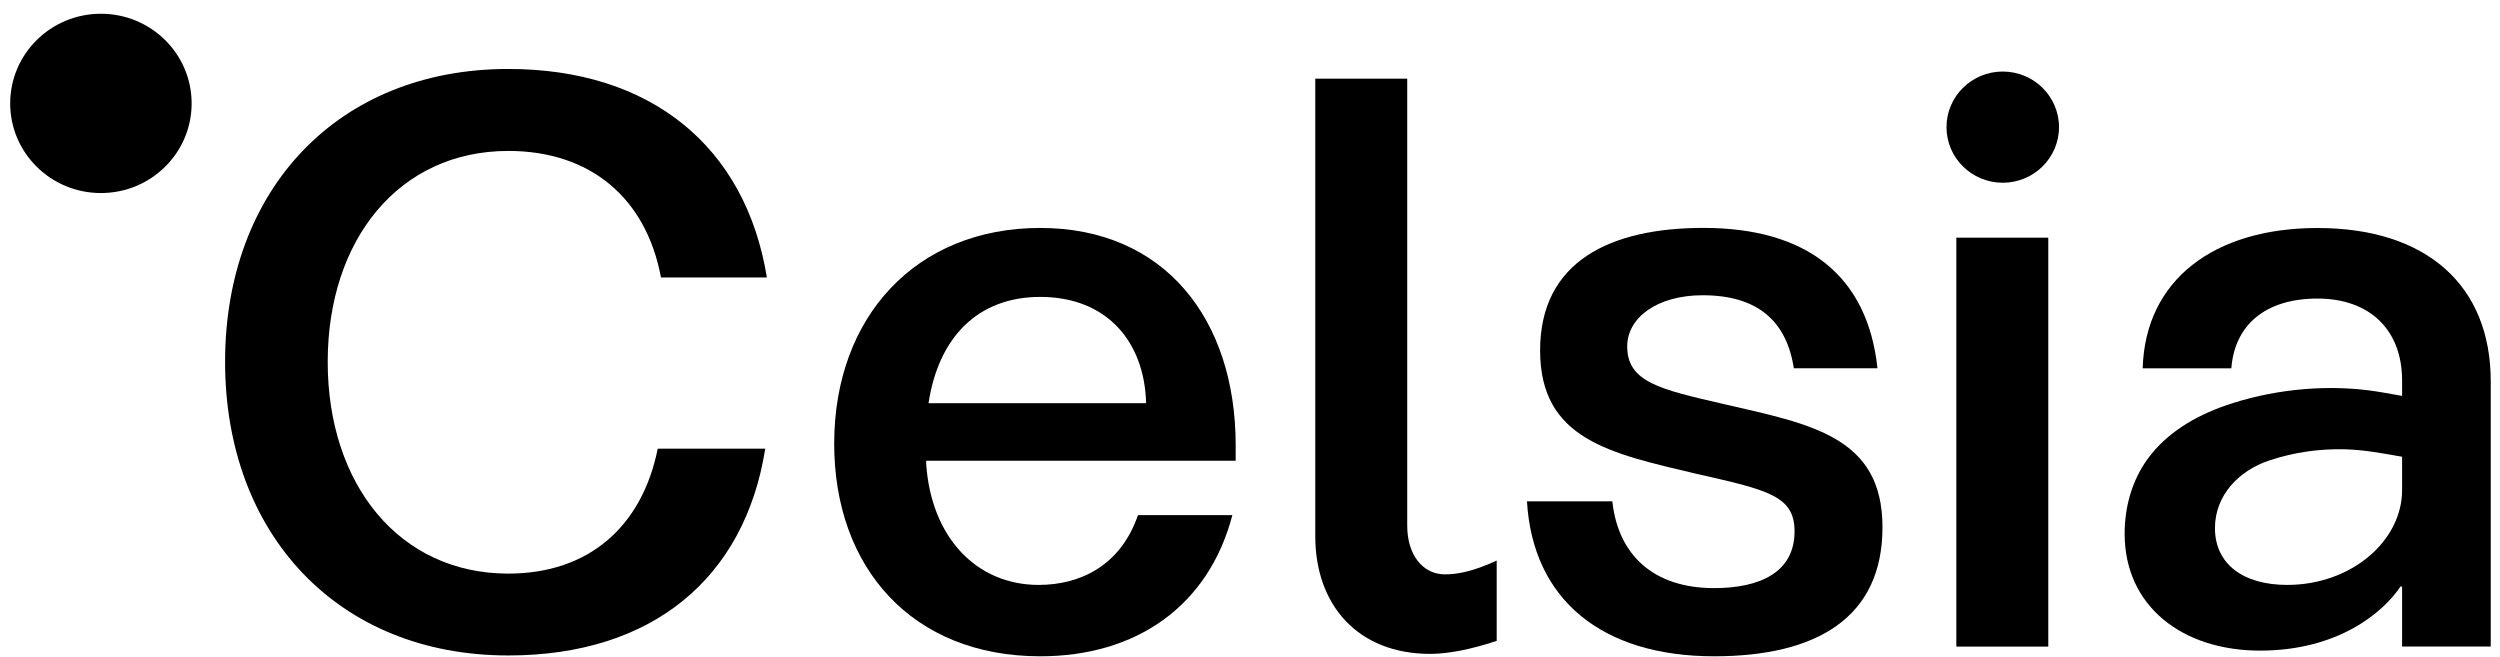
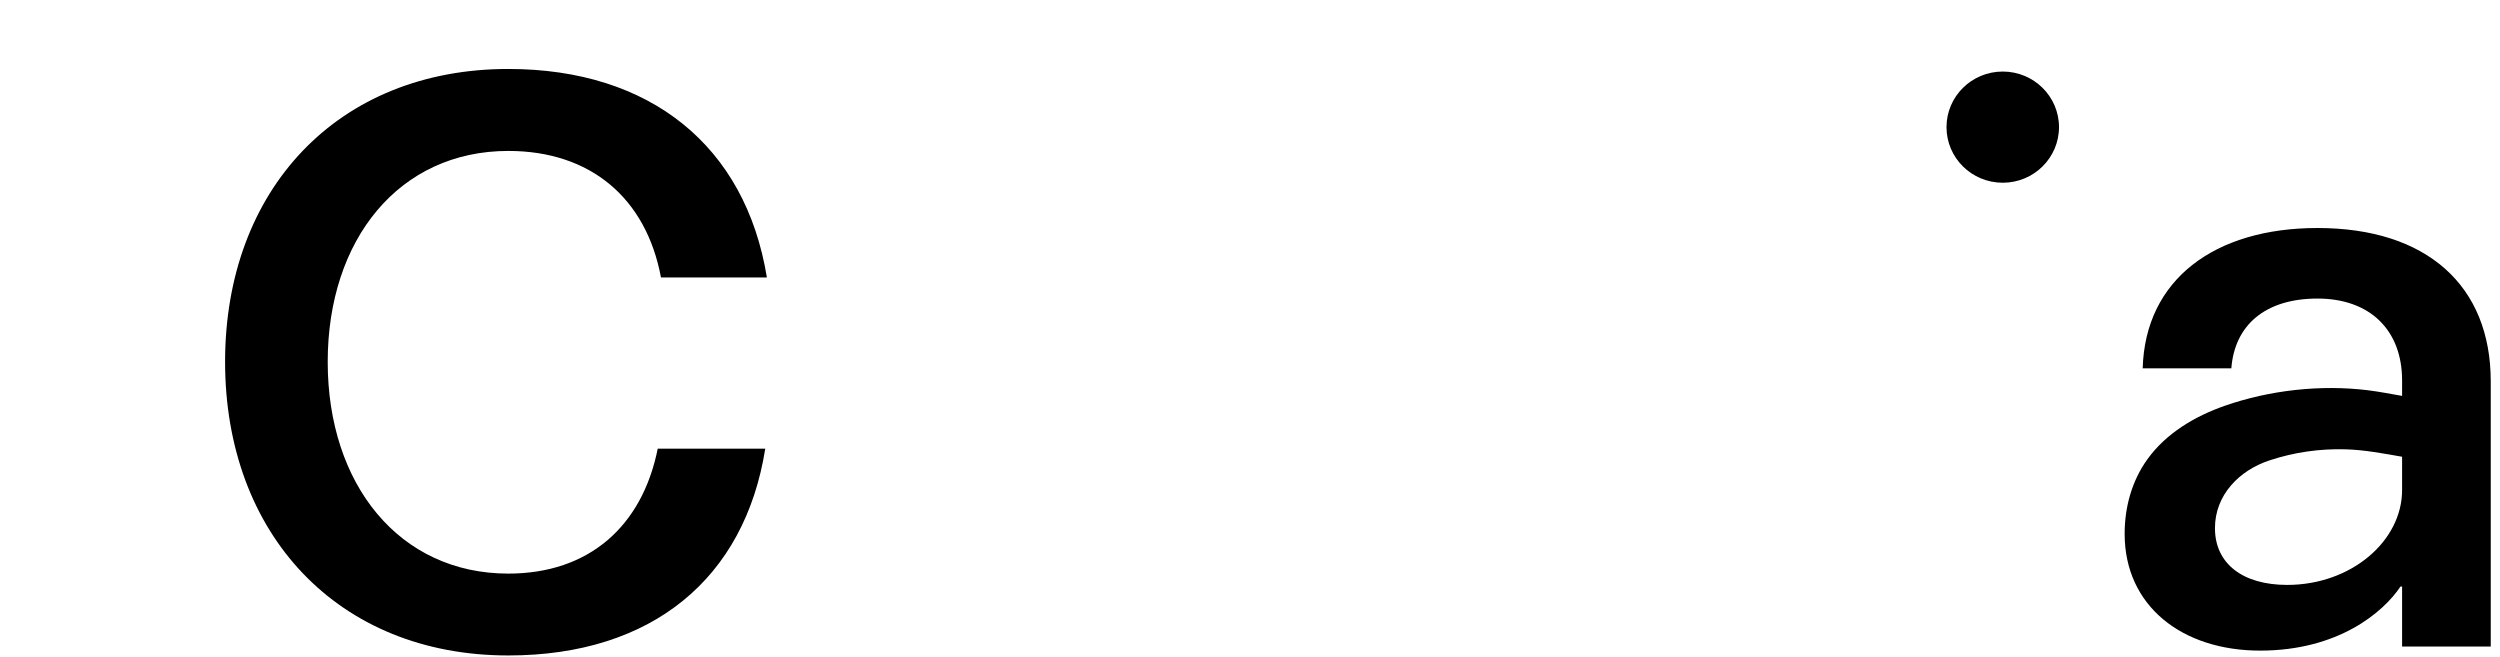
<svg xmlns="http://www.w3.org/2000/svg" width="118" height="31" viewBox="0 0 118 31" fill="none">
  <path d="M36.12 21.174C35.153 27.301 30.773 30.938 23.992 30.938C15.932 30.938 10.624 25.195 10.624 17.076C10.624 8.956 15.934 3.255 23.992 3.255C30.694 3.255 35.19 6.892 36.197 13.097H31.198C30.499 9.344 27.865 7.124 23.992 7.124C18.84 7.124 15.468 11.299 15.468 17.081C15.468 22.863 18.84 27.074 23.992 27.074C27.789 27.074 30.307 24.854 31.045 21.177H36.12V21.174Z" fill="black" />
-   <path d="M39.374 20.945C39.374 14.934 43.25 10.759 49.1 10.759C54.951 10.759 58.324 15.048 58.324 21.021V21.748H43.717V21.901C43.949 25.349 46.079 27.608 49.024 27.608C50.999 27.608 52.897 26.688 53.712 24.314H58.168C57.045 28.604 53.636 30.977 49.1 30.977C43.057 30.977 39.374 26.803 39.374 20.945ZM54.097 19.03C54.02 16.119 52.238 14.014 49.098 14.014C46.153 14.014 44.294 15.929 43.827 19.03H54.094H54.097Z" fill="black" />
-   <path d="M70.642 30.25C69.363 30.673 68.316 30.863 67.504 30.863C64.095 30.863 62.081 28.564 62.081 25.31V3.713H66.421V24.812C66.421 26.191 67.156 27.11 68.203 27.11C68.746 27.11 69.482 26.996 70.644 26.459V30.25H70.642Z" fill="black" />
-   <path d="M84.669 17.383C84.321 15.124 82.926 13.936 80.368 13.936C78.198 13.936 76.804 15.007 76.804 16.349C76.804 18.035 78.354 18.378 81.336 19.066C85.481 20.023 88.853 20.599 88.853 24.888C88.853 29.177 85.716 30.977 80.909 30.977C75.601 30.977 72.345 28.296 72.073 23.663H76.102C76.374 26.191 78.04 27.759 80.906 27.759C83.037 27.759 84.703 27.032 84.703 25.078C84.703 23.392 83.424 23.124 80.055 22.36C76.026 21.404 72.693 20.752 72.693 16.539C72.693 12.325 76.026 10.757 80.403 10.757C85.286 10.757 88.152 13.016 88.616 17.381H84.663L84.669 17.383Z" fill="black" />
-   <path d="M96.679 11.218H92.339V30.519H96.679V11.218Z" fill="black" />
-   <path d="M4.763 9.112C7.128 9.112 9.045 7.218 9.045 4.881C9.045 2.543 7.128 0.649 4.763 0.649C2.398 0.649 0.481 2.543 0.481 4.881C0.481 7.218 2.398 9.112 4.763 9.112Z" fill="black" />
  <path d="M94.53 8.625C95.996 8.625 97.185 7.45 97.185 6.001C97.185 4.552 95.996 3.377 94.53 3.377C93.063 3.377 91.875 4.552 91.875 6.001C91.875 7.45 93.063 8.625 94.53 8.625Z" fill="black" />
  <path d="M117.563 17.995V30.516H113.379V27.684H113.303C112.488 28.908 110.357 30.709 106.677 30.709C102.996 30.709 100.283 28.604 100.283 25.195C100.283 23.942 100.62 22.699 101.361 21.672C102.247 20.445 103.6 19.645 105.018 19.15C107.128 18.415 109.532 18.147 111.75 18.418C112.295 18.485 112.839 18.592 113.379 18.686V17.959C113.379 15.585 111.868 14.092 109.387 14.092C106.906 14.092 105.474 15.356 105.319 17.386H101.135C101.251 13.211 104.507 10.762 109.387 10.762C114.542 10.762 117.563 13.48 117.563 17.998V17.995ZM113.379 23.126V21.558C112.496 21.406 111.615 21.234 110.719 21.208C109.501 21.172 108.277 21.346 107.122 21.73C105.68 22.204 104.546 23.374 104.546 24.927C104.546 26.613 105.865 27.608 107.956 27.608C110.977 27.608 113.379 25.539 113.379 23.129V23.126Z" fill="black" />
</svg>